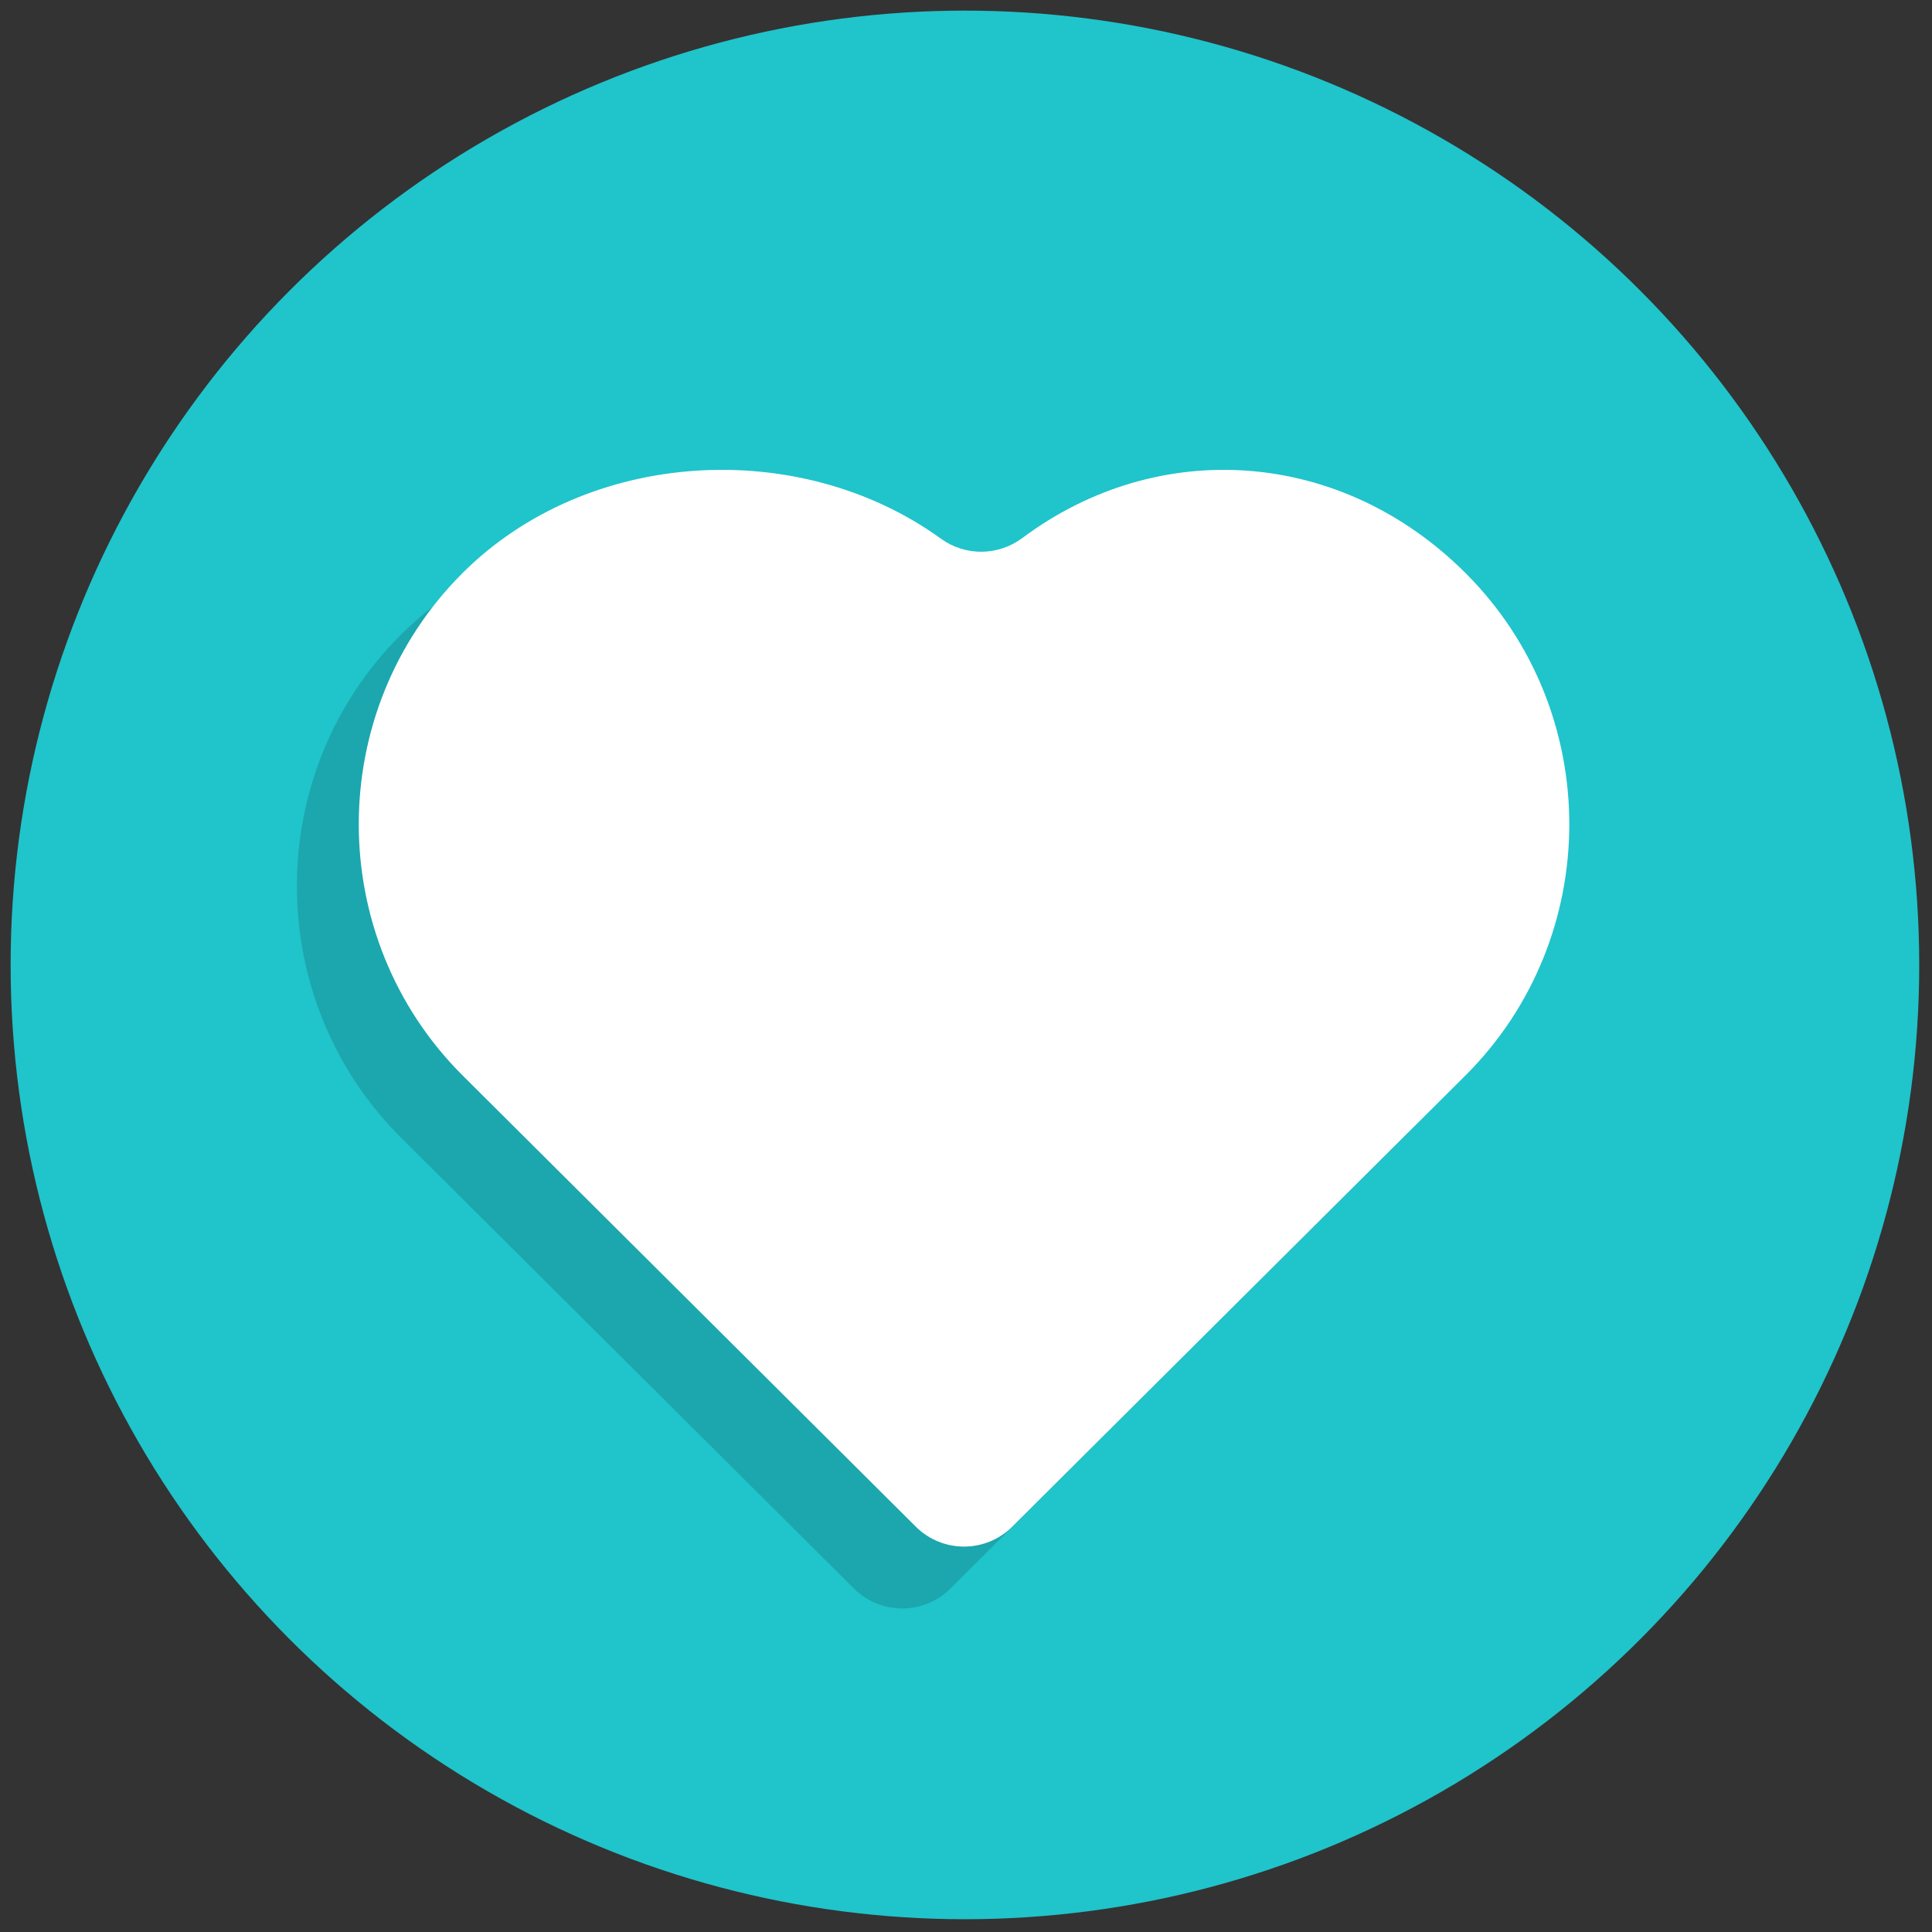
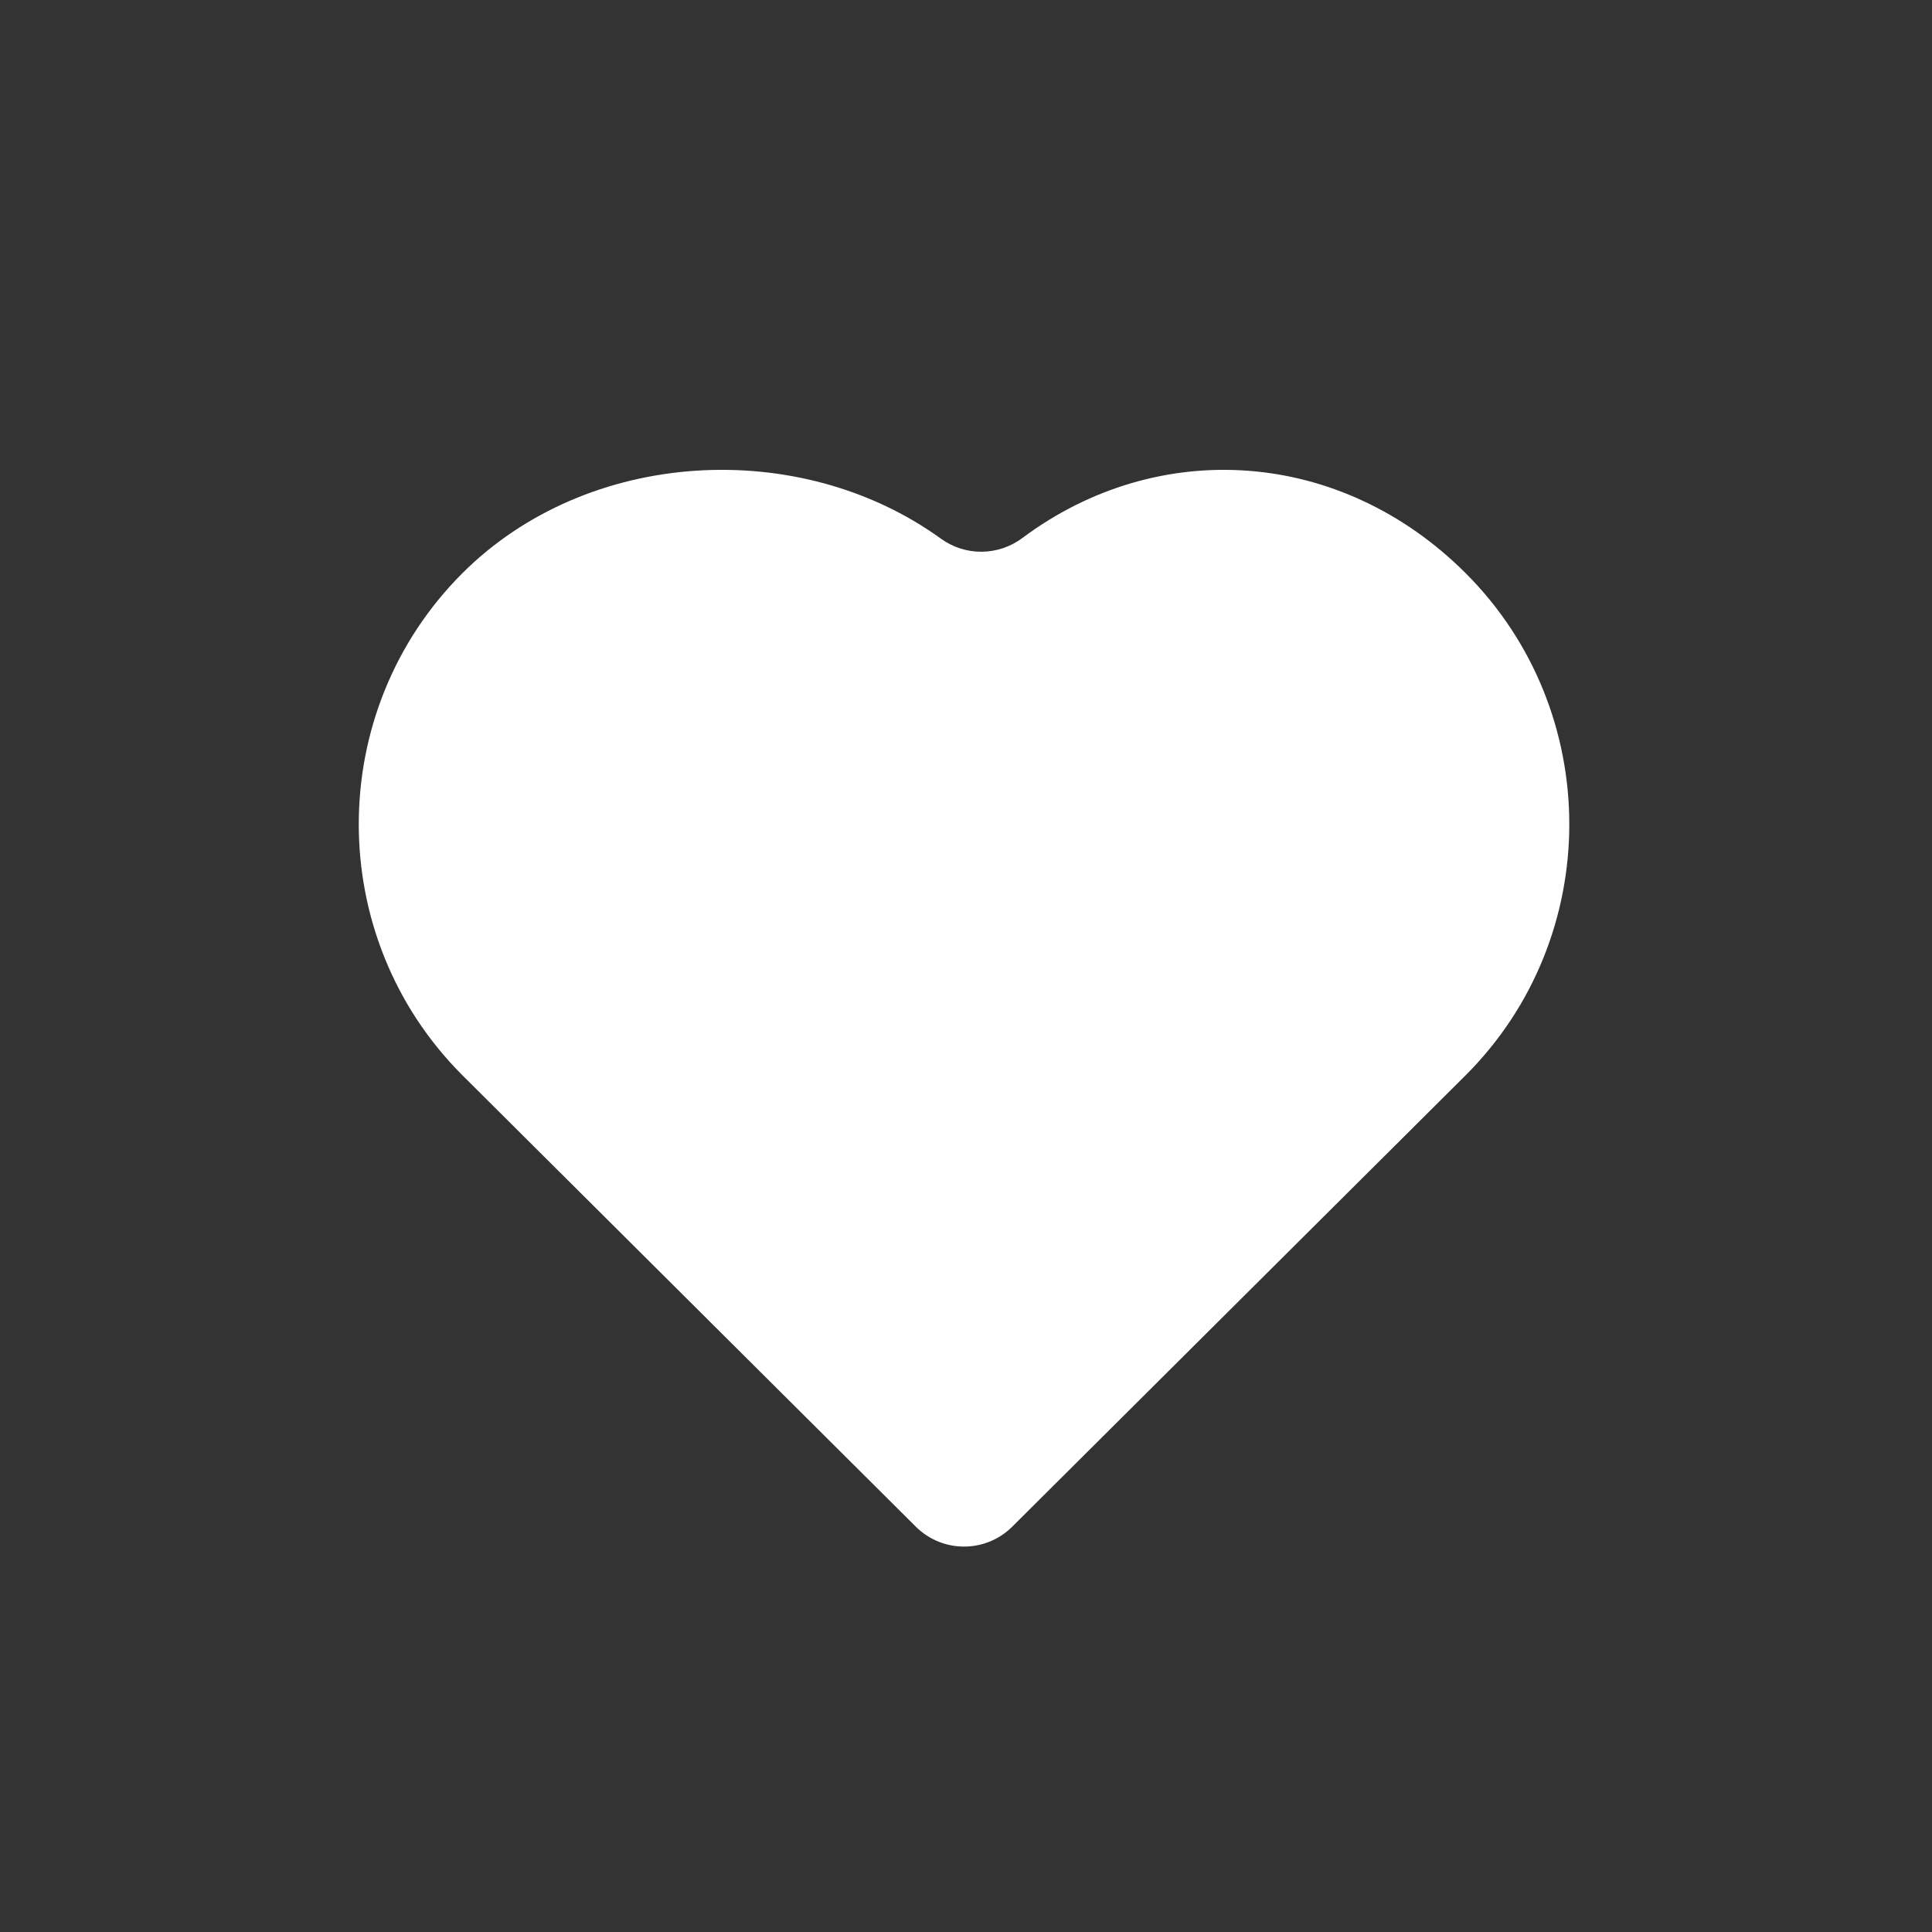
<svg xmlns="http://www.w3.org/2000/svg" version="1.1" width="48" height="48" viewBox="0 0 256 256" xml:space="preserve">
  <rect x="0" y="0" width="256" height="256" fill="#333333" stroke="none" />
  <defs>
</defs>
  <g style="stroke: none; stroke-width: 0; stroke-dasharray: none; stroke-linecap: butt; stroke-linejoin: miter; stroke-miterlimit: 10; fill: none; fill-rule: nonzero; opacity: 1;" transform="translate(1.407 1.407) scale(2.81 2.81)">
-     <circle cx="45" cy="45" r="45" style="stroke: none; stroke-width: 1; stroke-dasharray: none; stroke-linecap: butt; stroke-linejoin: miter; stroke-miterlimit: 10; fill: rgb(32,196,203); fill-rule: nonzero; opacity: 1;" transform="  matrix(1 0 0 1 0 0) " />
-     <path d="M 40.952 27.819 c 1.154 0.835 2.702 0.818 3.843 -0.034 c 6.405 -4.781 15.015 -4.225 20.907 1.668 l 0 0 c 6.507 6.507 6.507 17.154 0 23.661 L 44.315 74.406 c -1.257 1.252 -3.29 1.252 -4.548 0 L 18.38 53.114 c -6.507 -6.507 -6.507 -17.154 0 -23.661 l 0 0 C 24.287 23.545 34.29 23.001 40.952 27.819 z" style="stroke: none; stroke-width: 1; stroke-dasharray: none; stroke-linecap: butt; stroke-linejoin: miter; stroke-miterlimit: 10; fill: rgb(27,167,173); fill-rule: nonzero; opacity: 1;" transform=" matrix(1 0 0 1 0 0) " stroke-linecap="round" />
    <path d="M 43.869 24.901 c 1.154 0.835 2.702 0.818 3.843 -0.034 c 6.405 -4.781 15.015 -4.225 20.907 1.668 l 0 0 c 6.507 6.507 6.507 17.154 0 23.661 L 47.232 71.489 c -1.257 1.252 -3.29 1.252 -4.548 0 L 21.297 50.196 c -6.507 -6.507 -6.507 -17.154 0 -23.661 l 0 0 C 27.204 20.628 37.207 20.084 43.869 24.901 z" style="stroke: none; stroke-width: 1; stroke-dasharray: none; stroke-linecap: butt; stroke-linejoin: miter; stroke-miterlimit: 10; fill: rgb(255,255,255); fill-rule: nonzero; opacity: 1;" transform=" matrix(1 0 0 1 0 0) " stroke-linecap="round" />
  </g>
</svg>